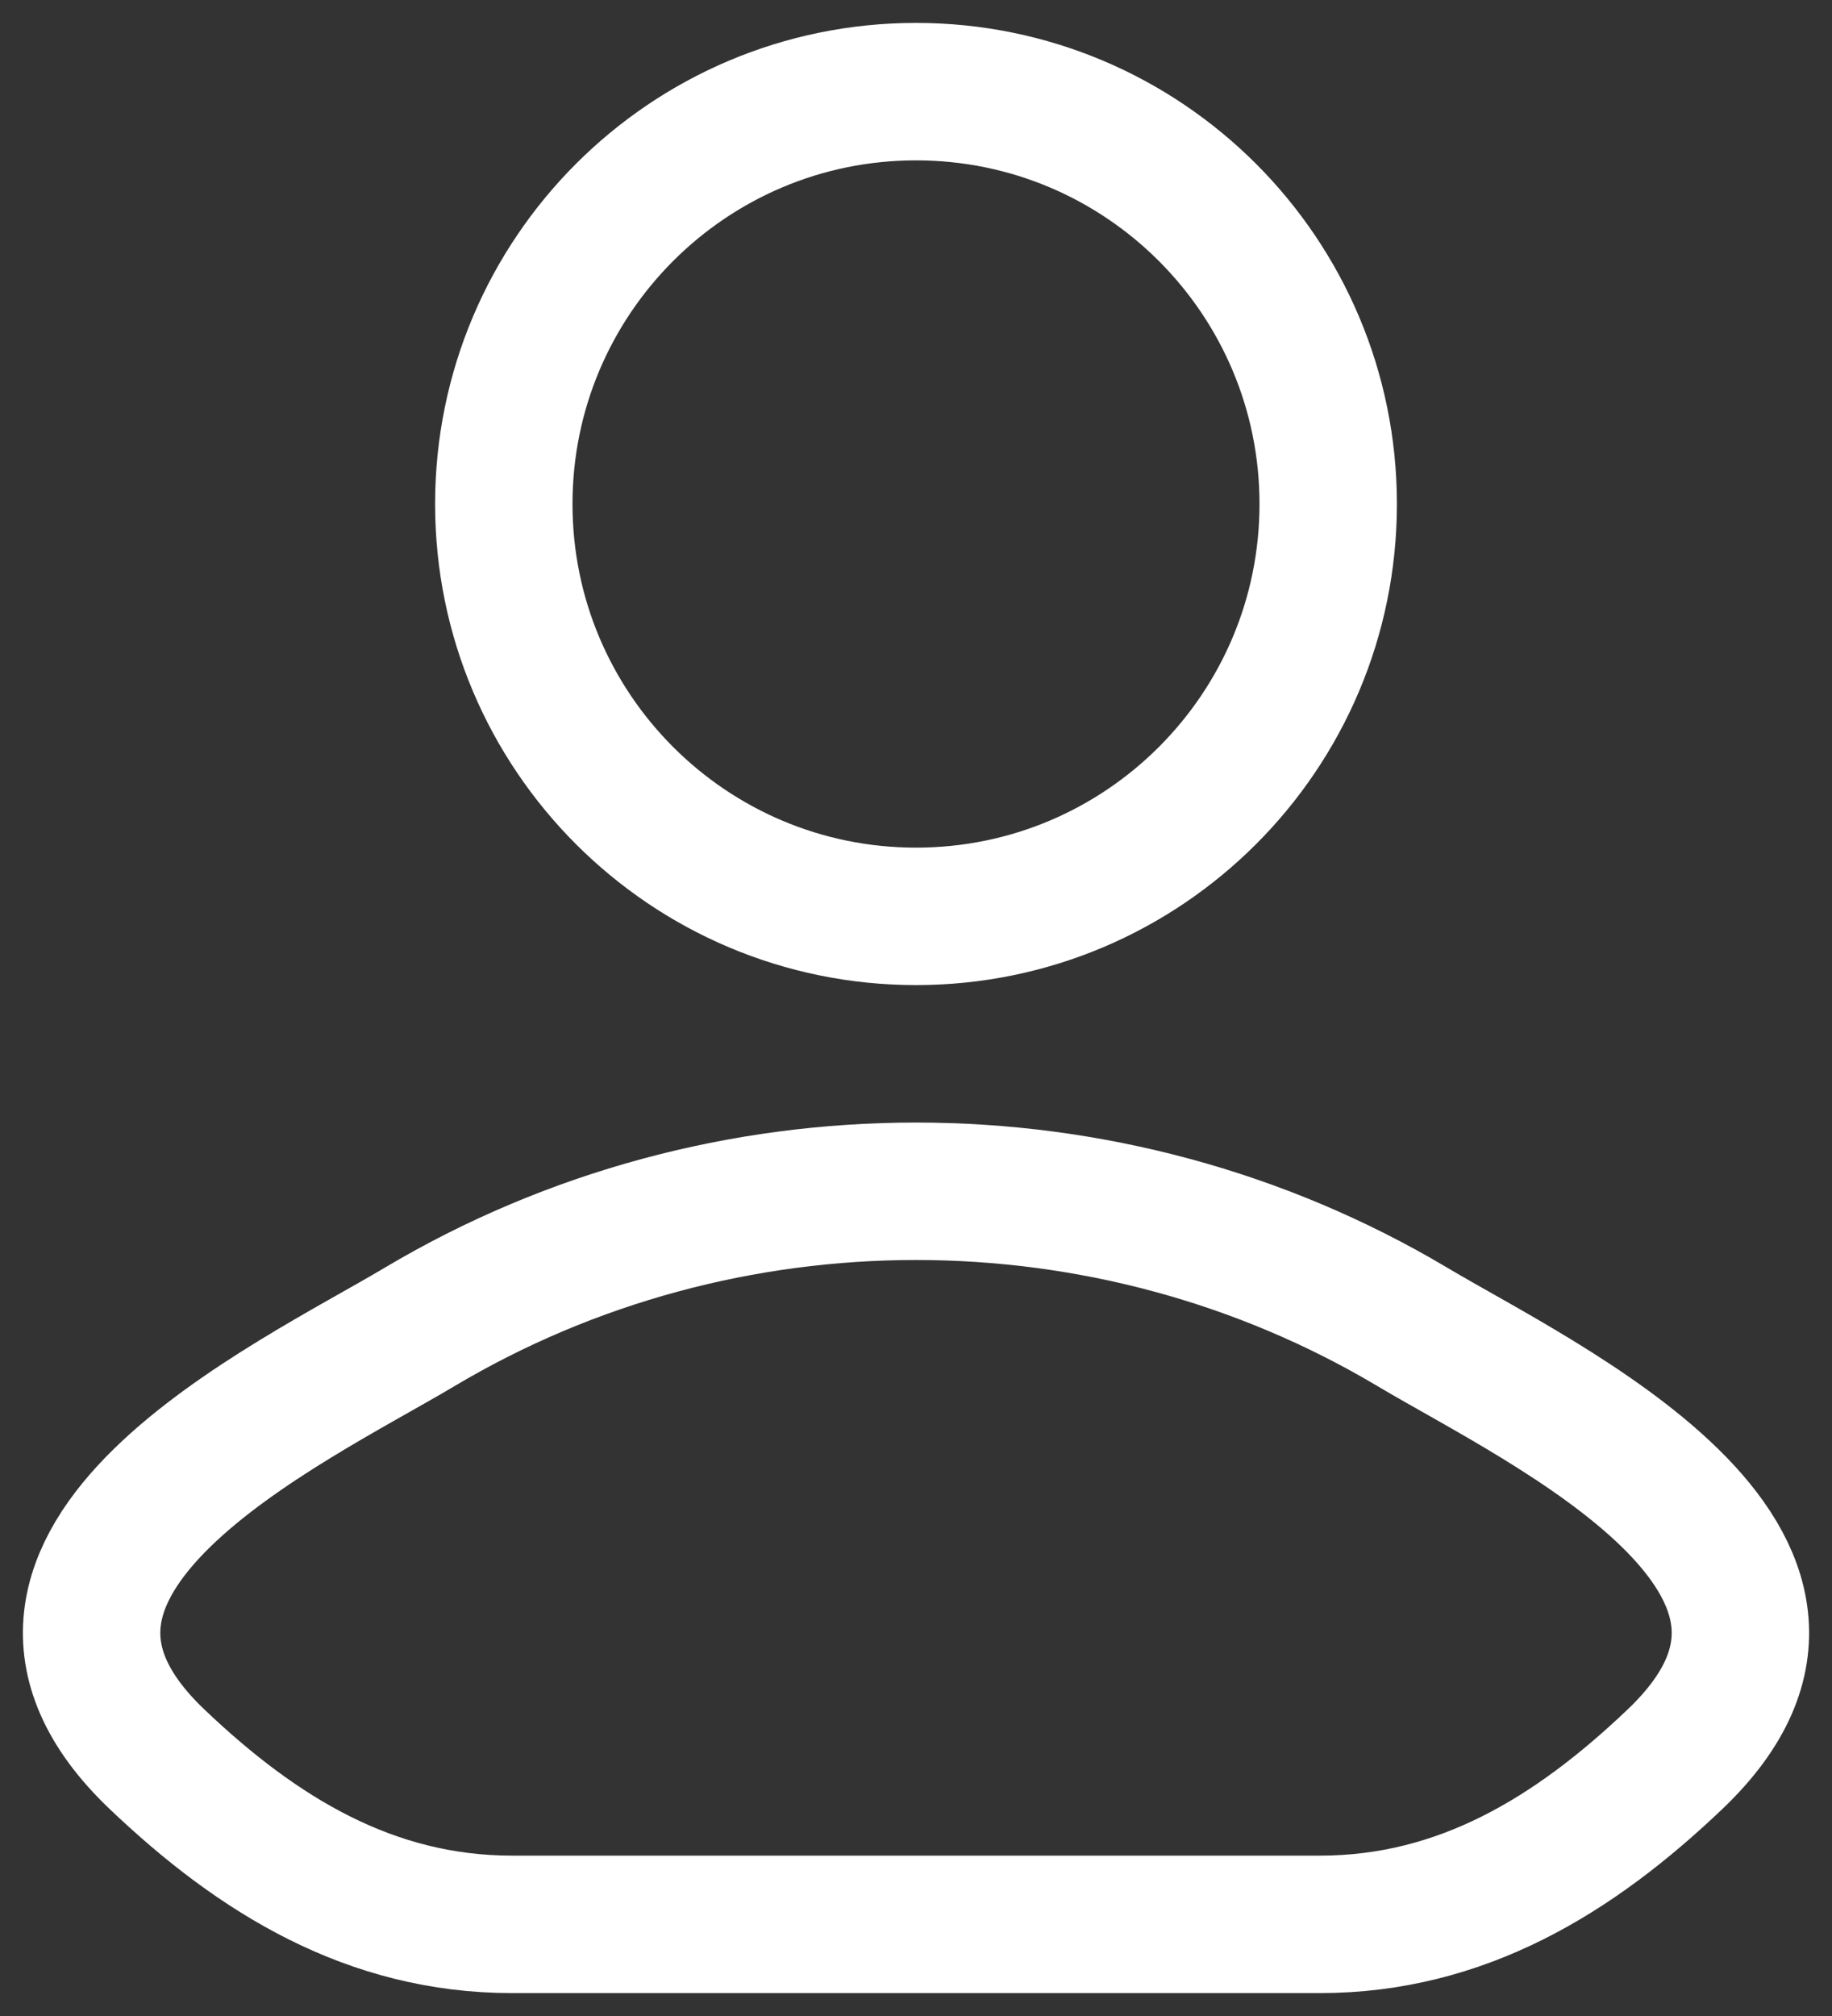
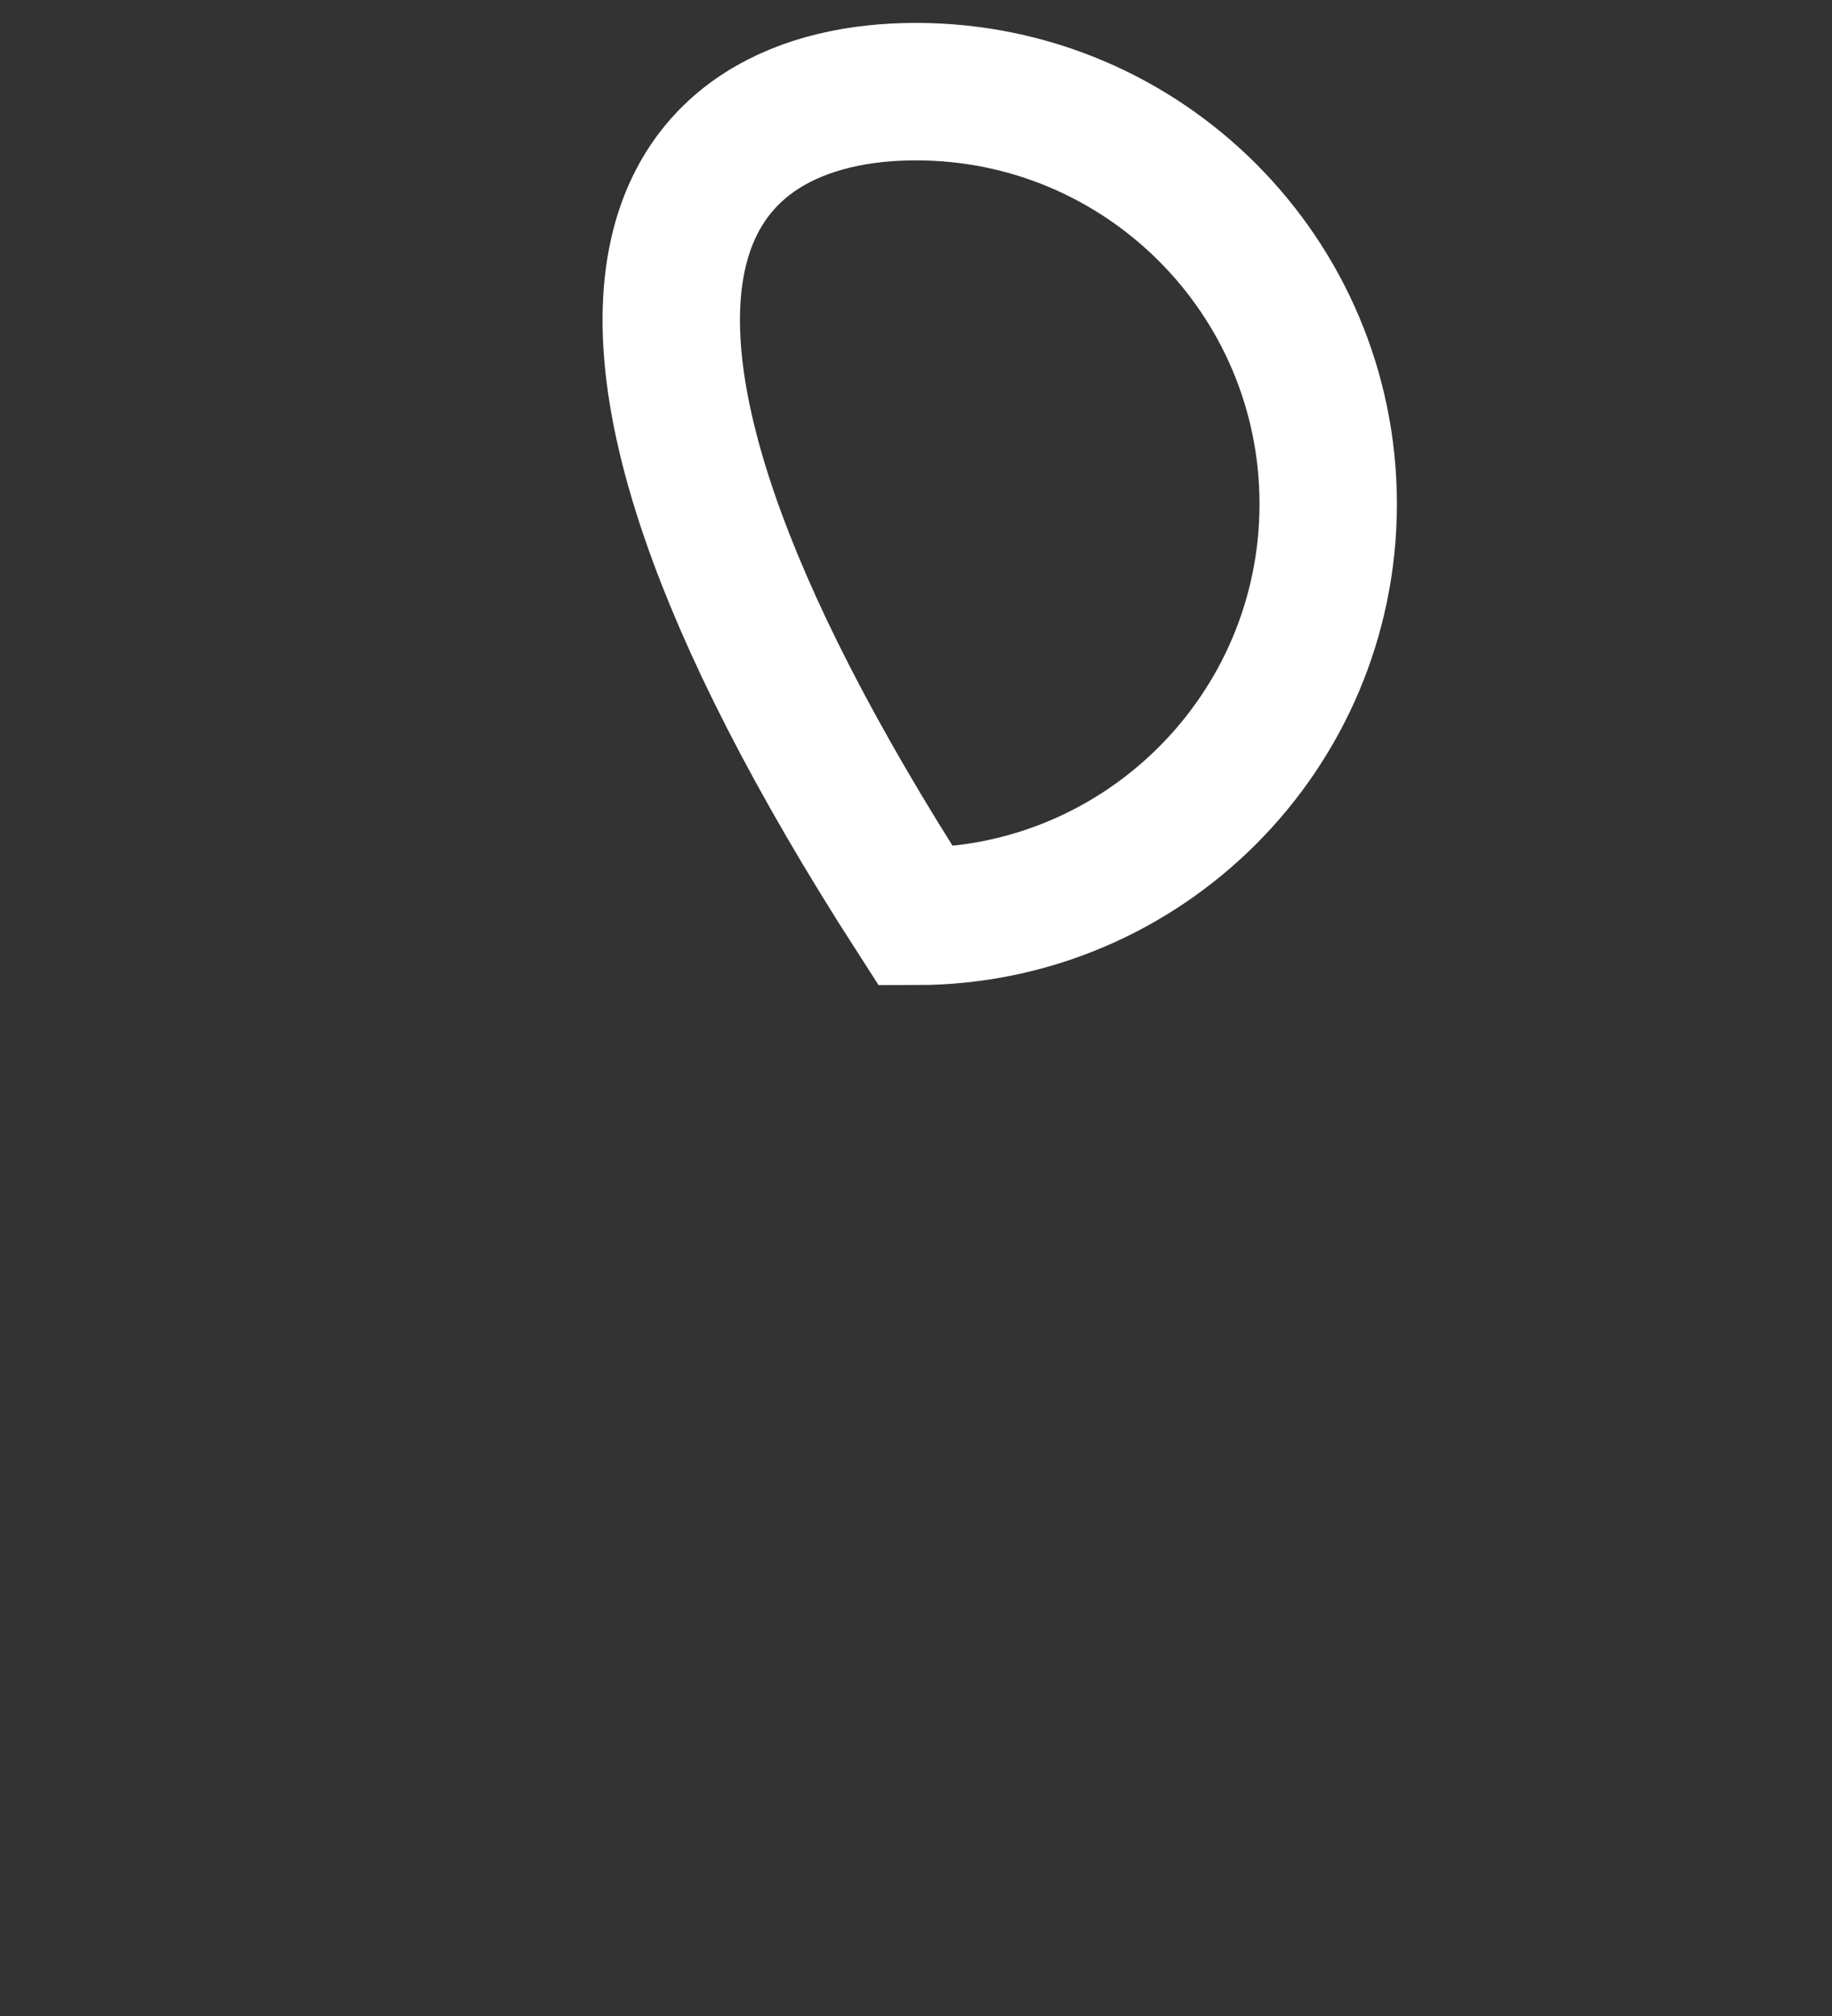
<svg xmlns="http://www.w3.org/2000/svg" width="20" height="22" viewBox="0 0 20 22" fill="none">
  <rect x="0" y="0" width="20" height="22" fill="#333333" stroke="none" />
-   <path d="M4.578 14.482C3.163 15.324 -0.547 17.044 1.713 19.197C2.816 20.248 4.045 21 5.591 21H14.409C15.954 21 17.184 20.248 18.287 19.197C20.547 17.044 16.837 15.324 15.422 14.482C12.105 12.506 7.895 12.506 4.578 14.482Z" stroke="white" stroke-width="1.5" stroke-linecap="round" stroke-linejoin="round" />
-   <path d="M14.5 5.5C14.5 7.985 12.485 10 10 10C7.515 10 5.5 7.985 5.5 5.5C5.5 3.015 7.515 1 10 1C12.485 1 14.5 3.015 14.5 5.5Z" stroke="white" stroke-width="1.5" />
+   <path d="M14.5 5.5C14.5 7.985 12.485 10 10 10C5.5 3.015 7.515 1 10 1C12.485 1 14.5 3.015 14.5 5.5Z" stroke="white" stroke-width="1.5" />
</svg>